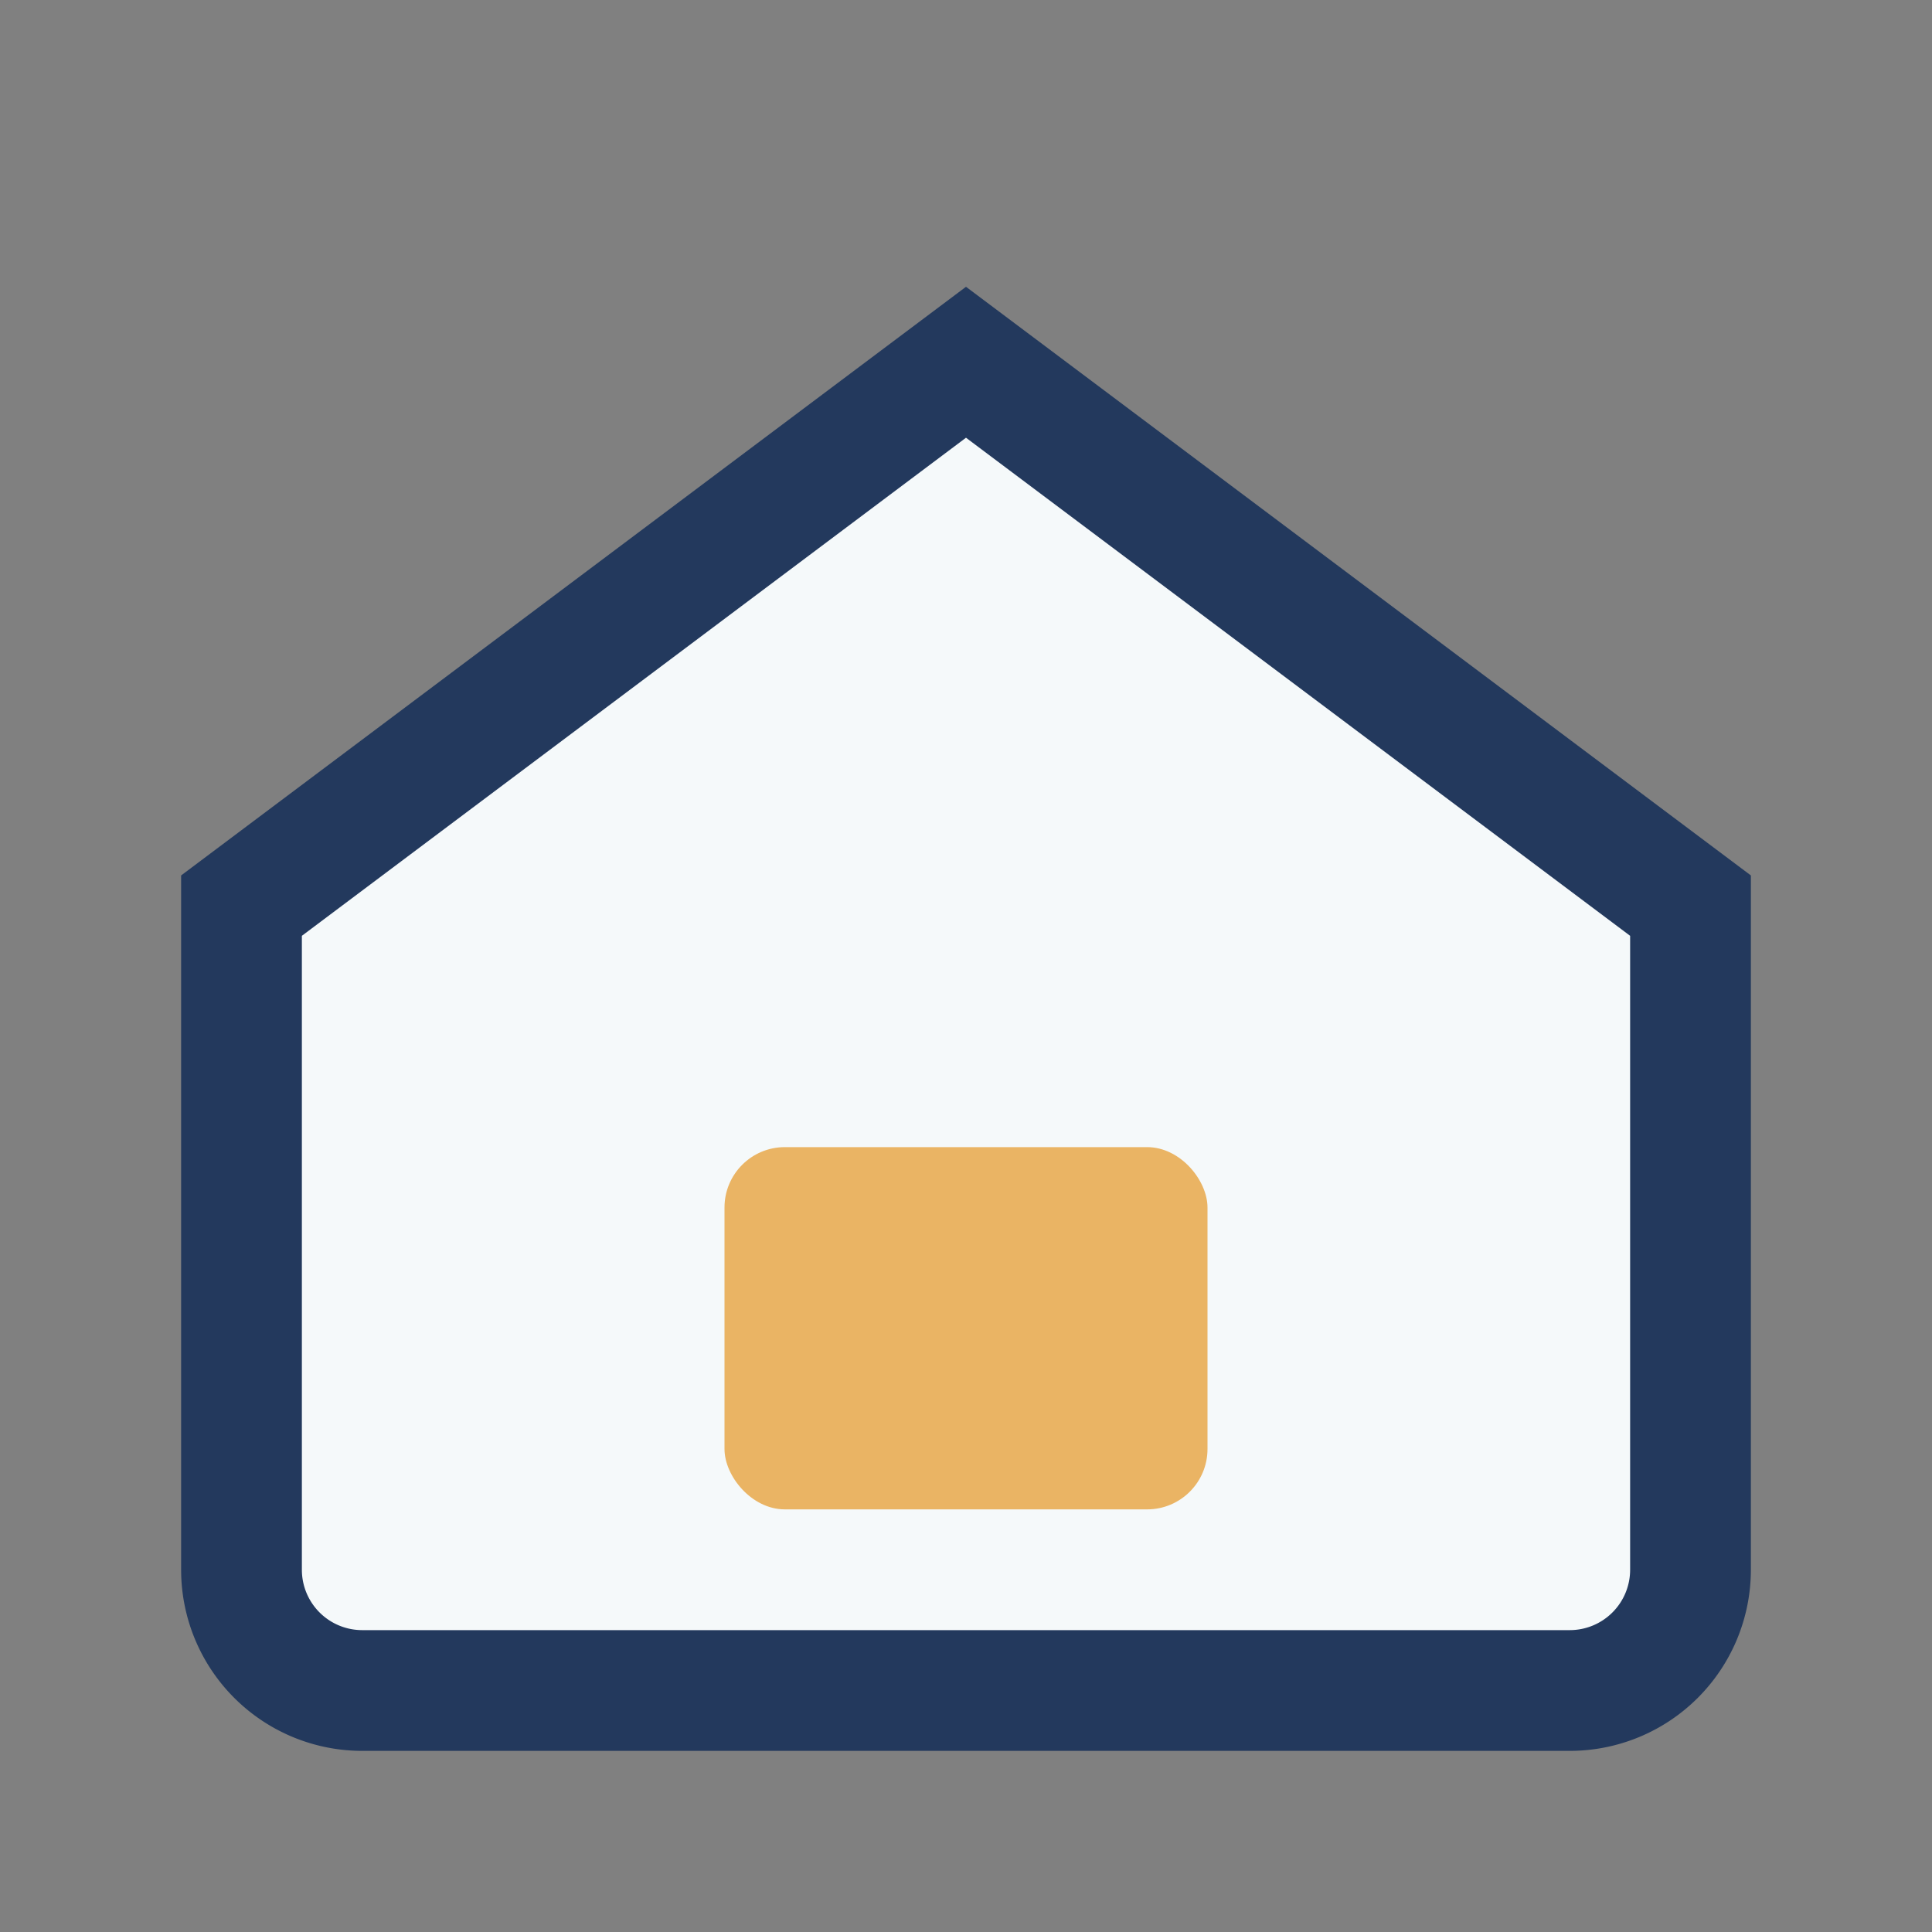
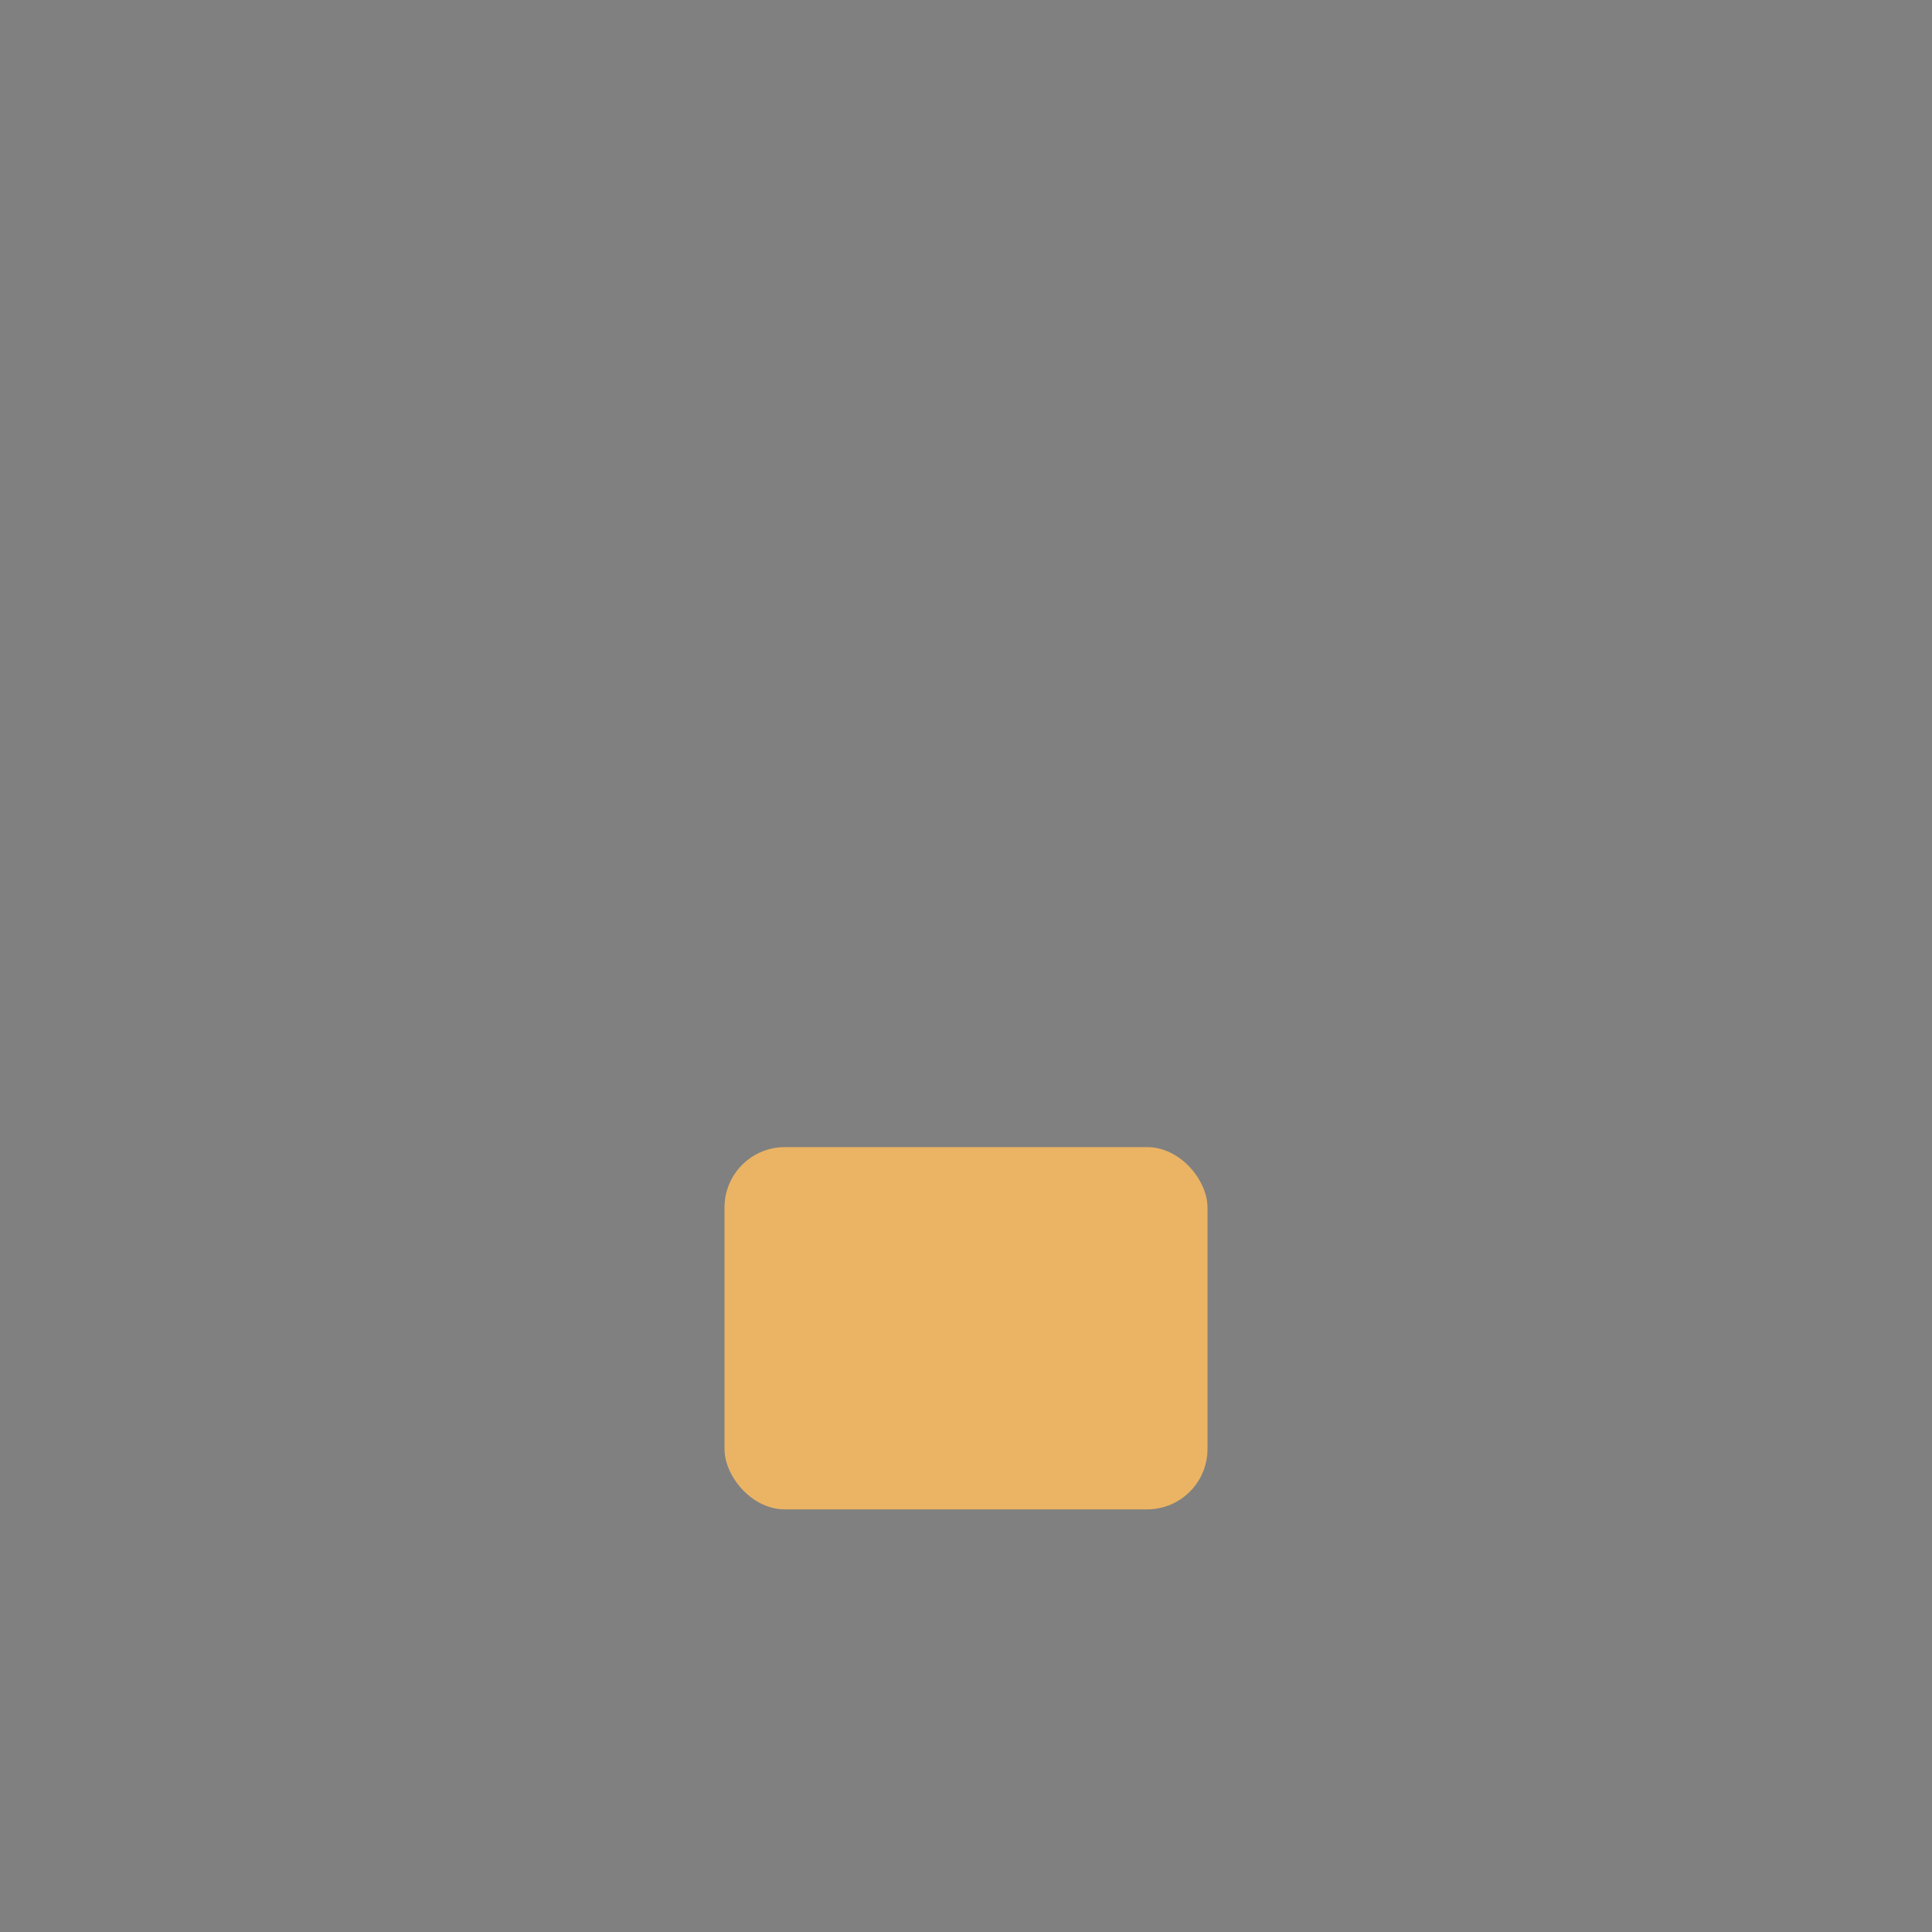
<svg xmlns="http://www.w3.org/2000/svg" width="32" height="32" viewBox="0 0 32 32">
  <rect x="0" y="0" width="32" height="32" fill="#808080" stroke="none" />
-   <path d="M4 15L16 6l12 9v11a2 2 0 0 1-2 2H6a2 2 0 0 1-2-2V15z" fill="#f5f9fa" stroke="#23395d" stroke-width="2" />
  <rect x="12" y="19" width="8" height="6" rx="1" fill="#eab464" />
</svg>